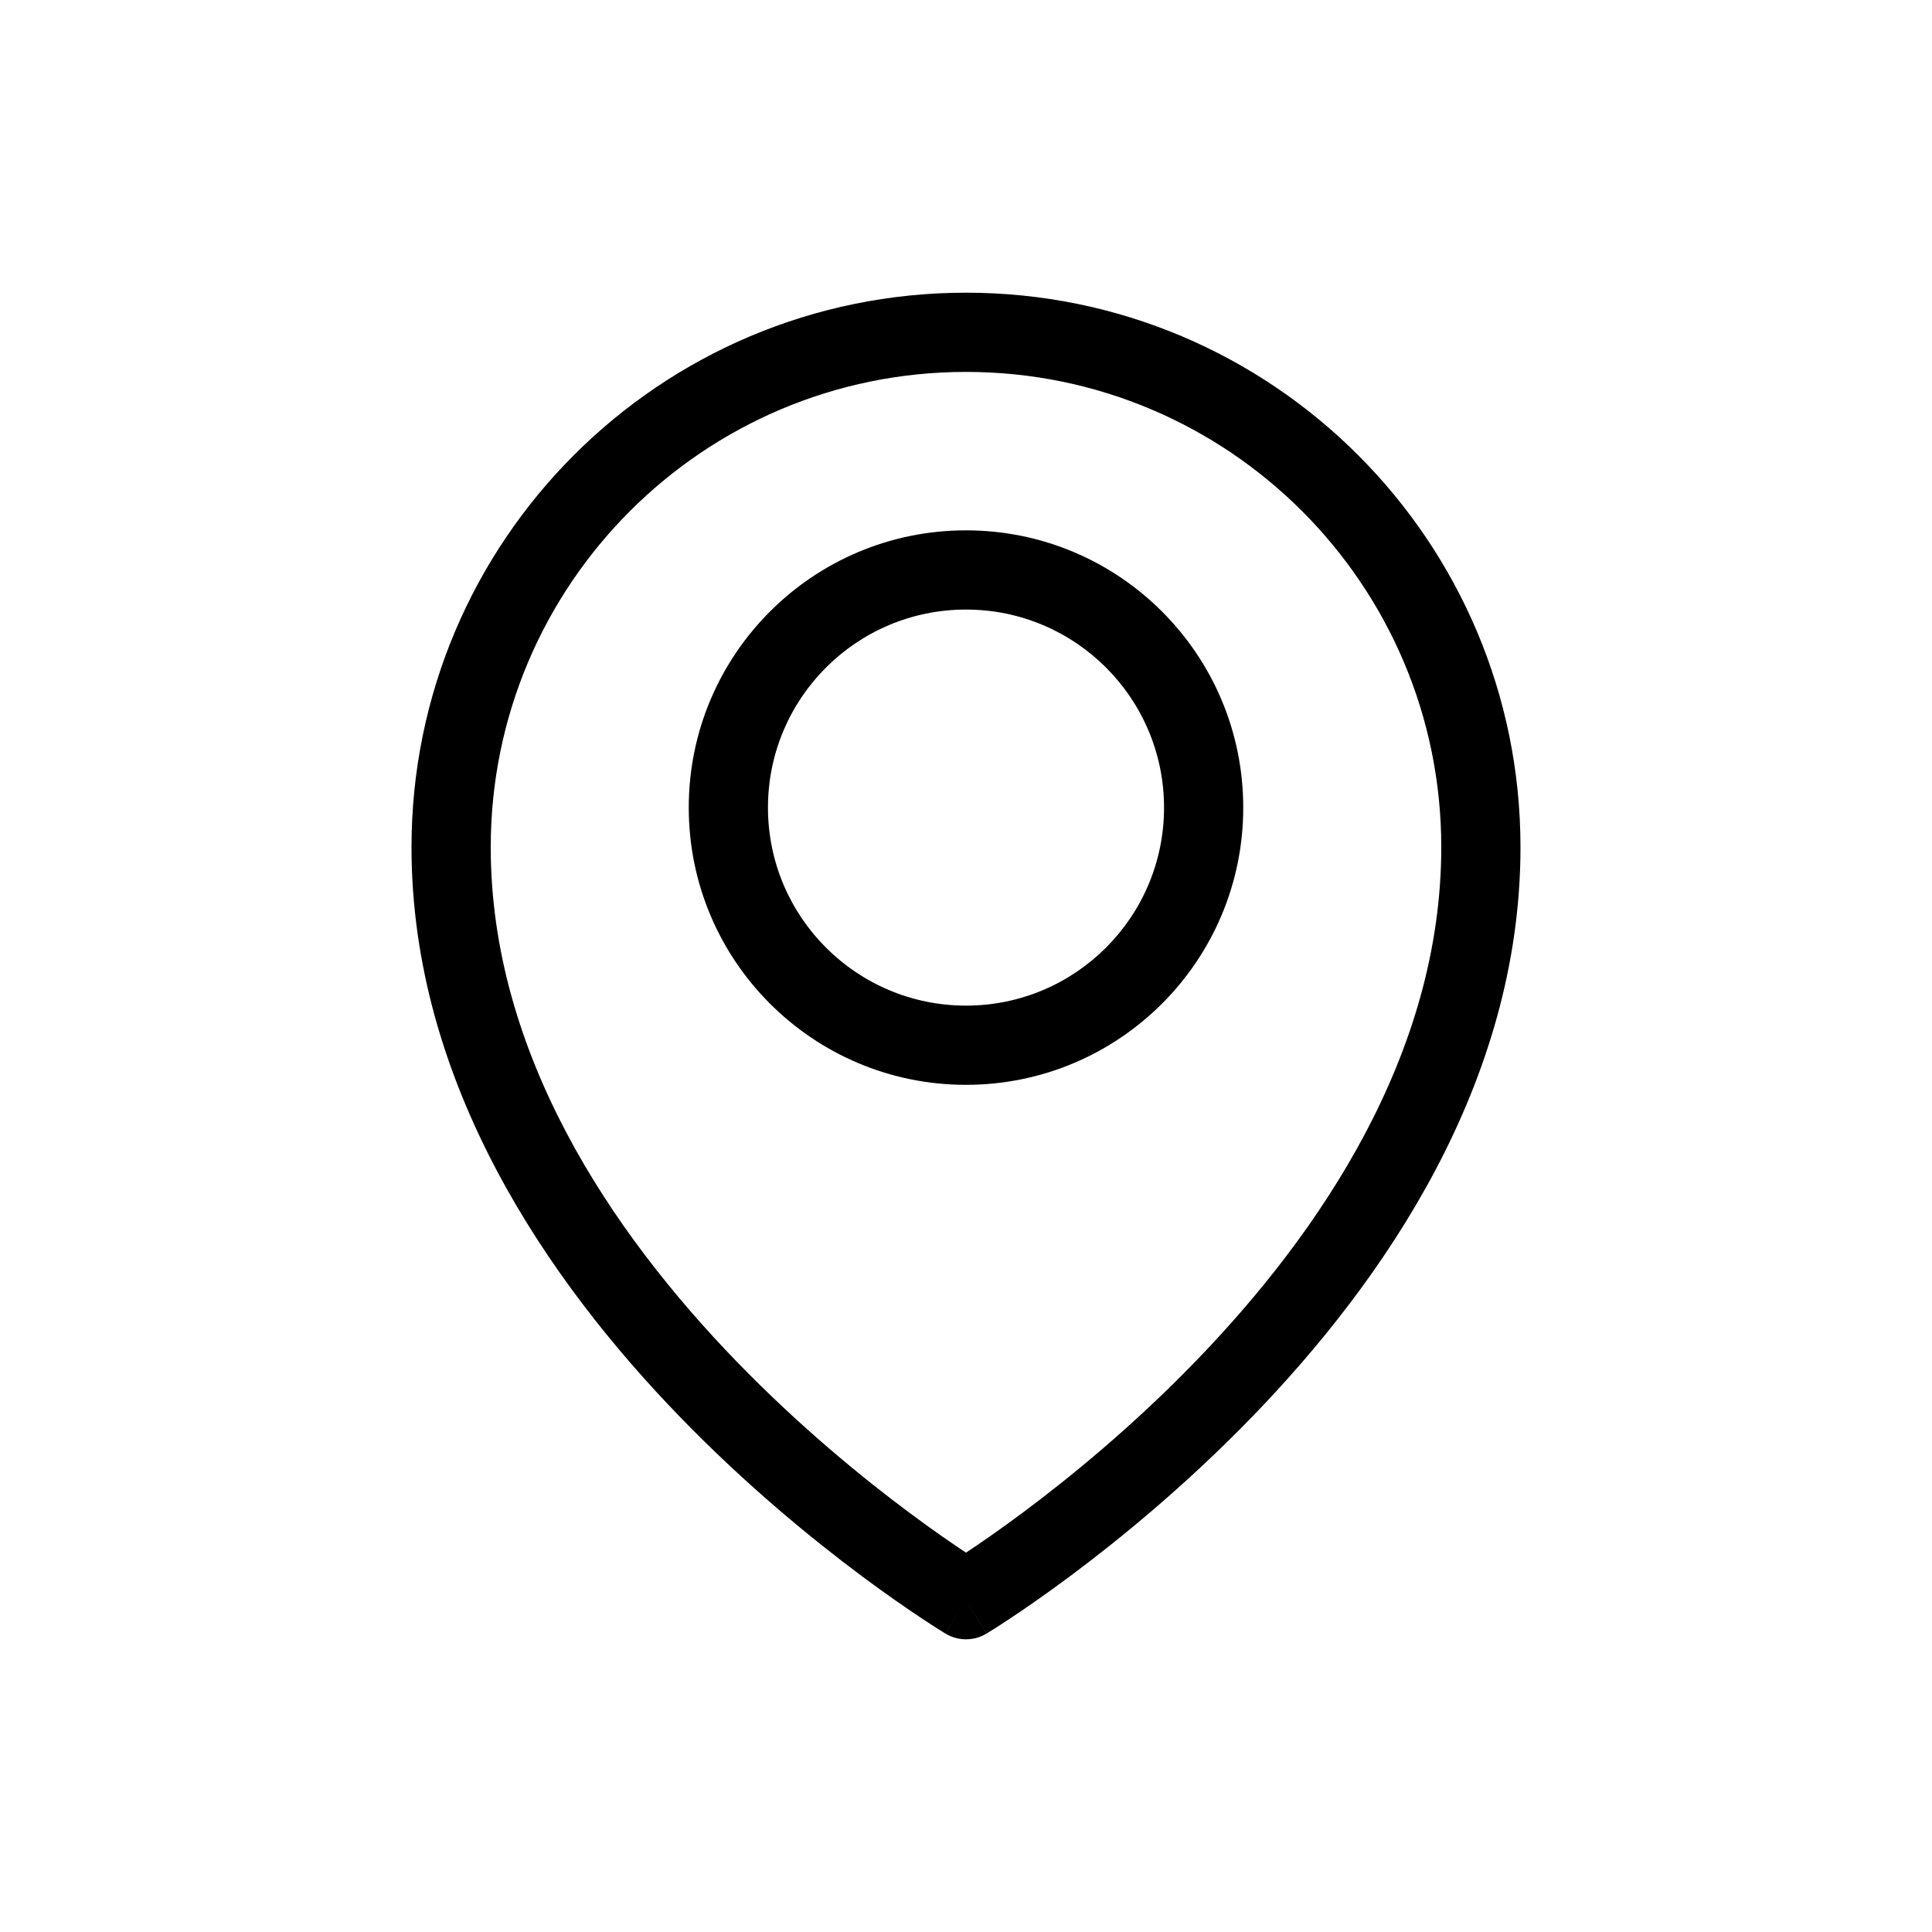
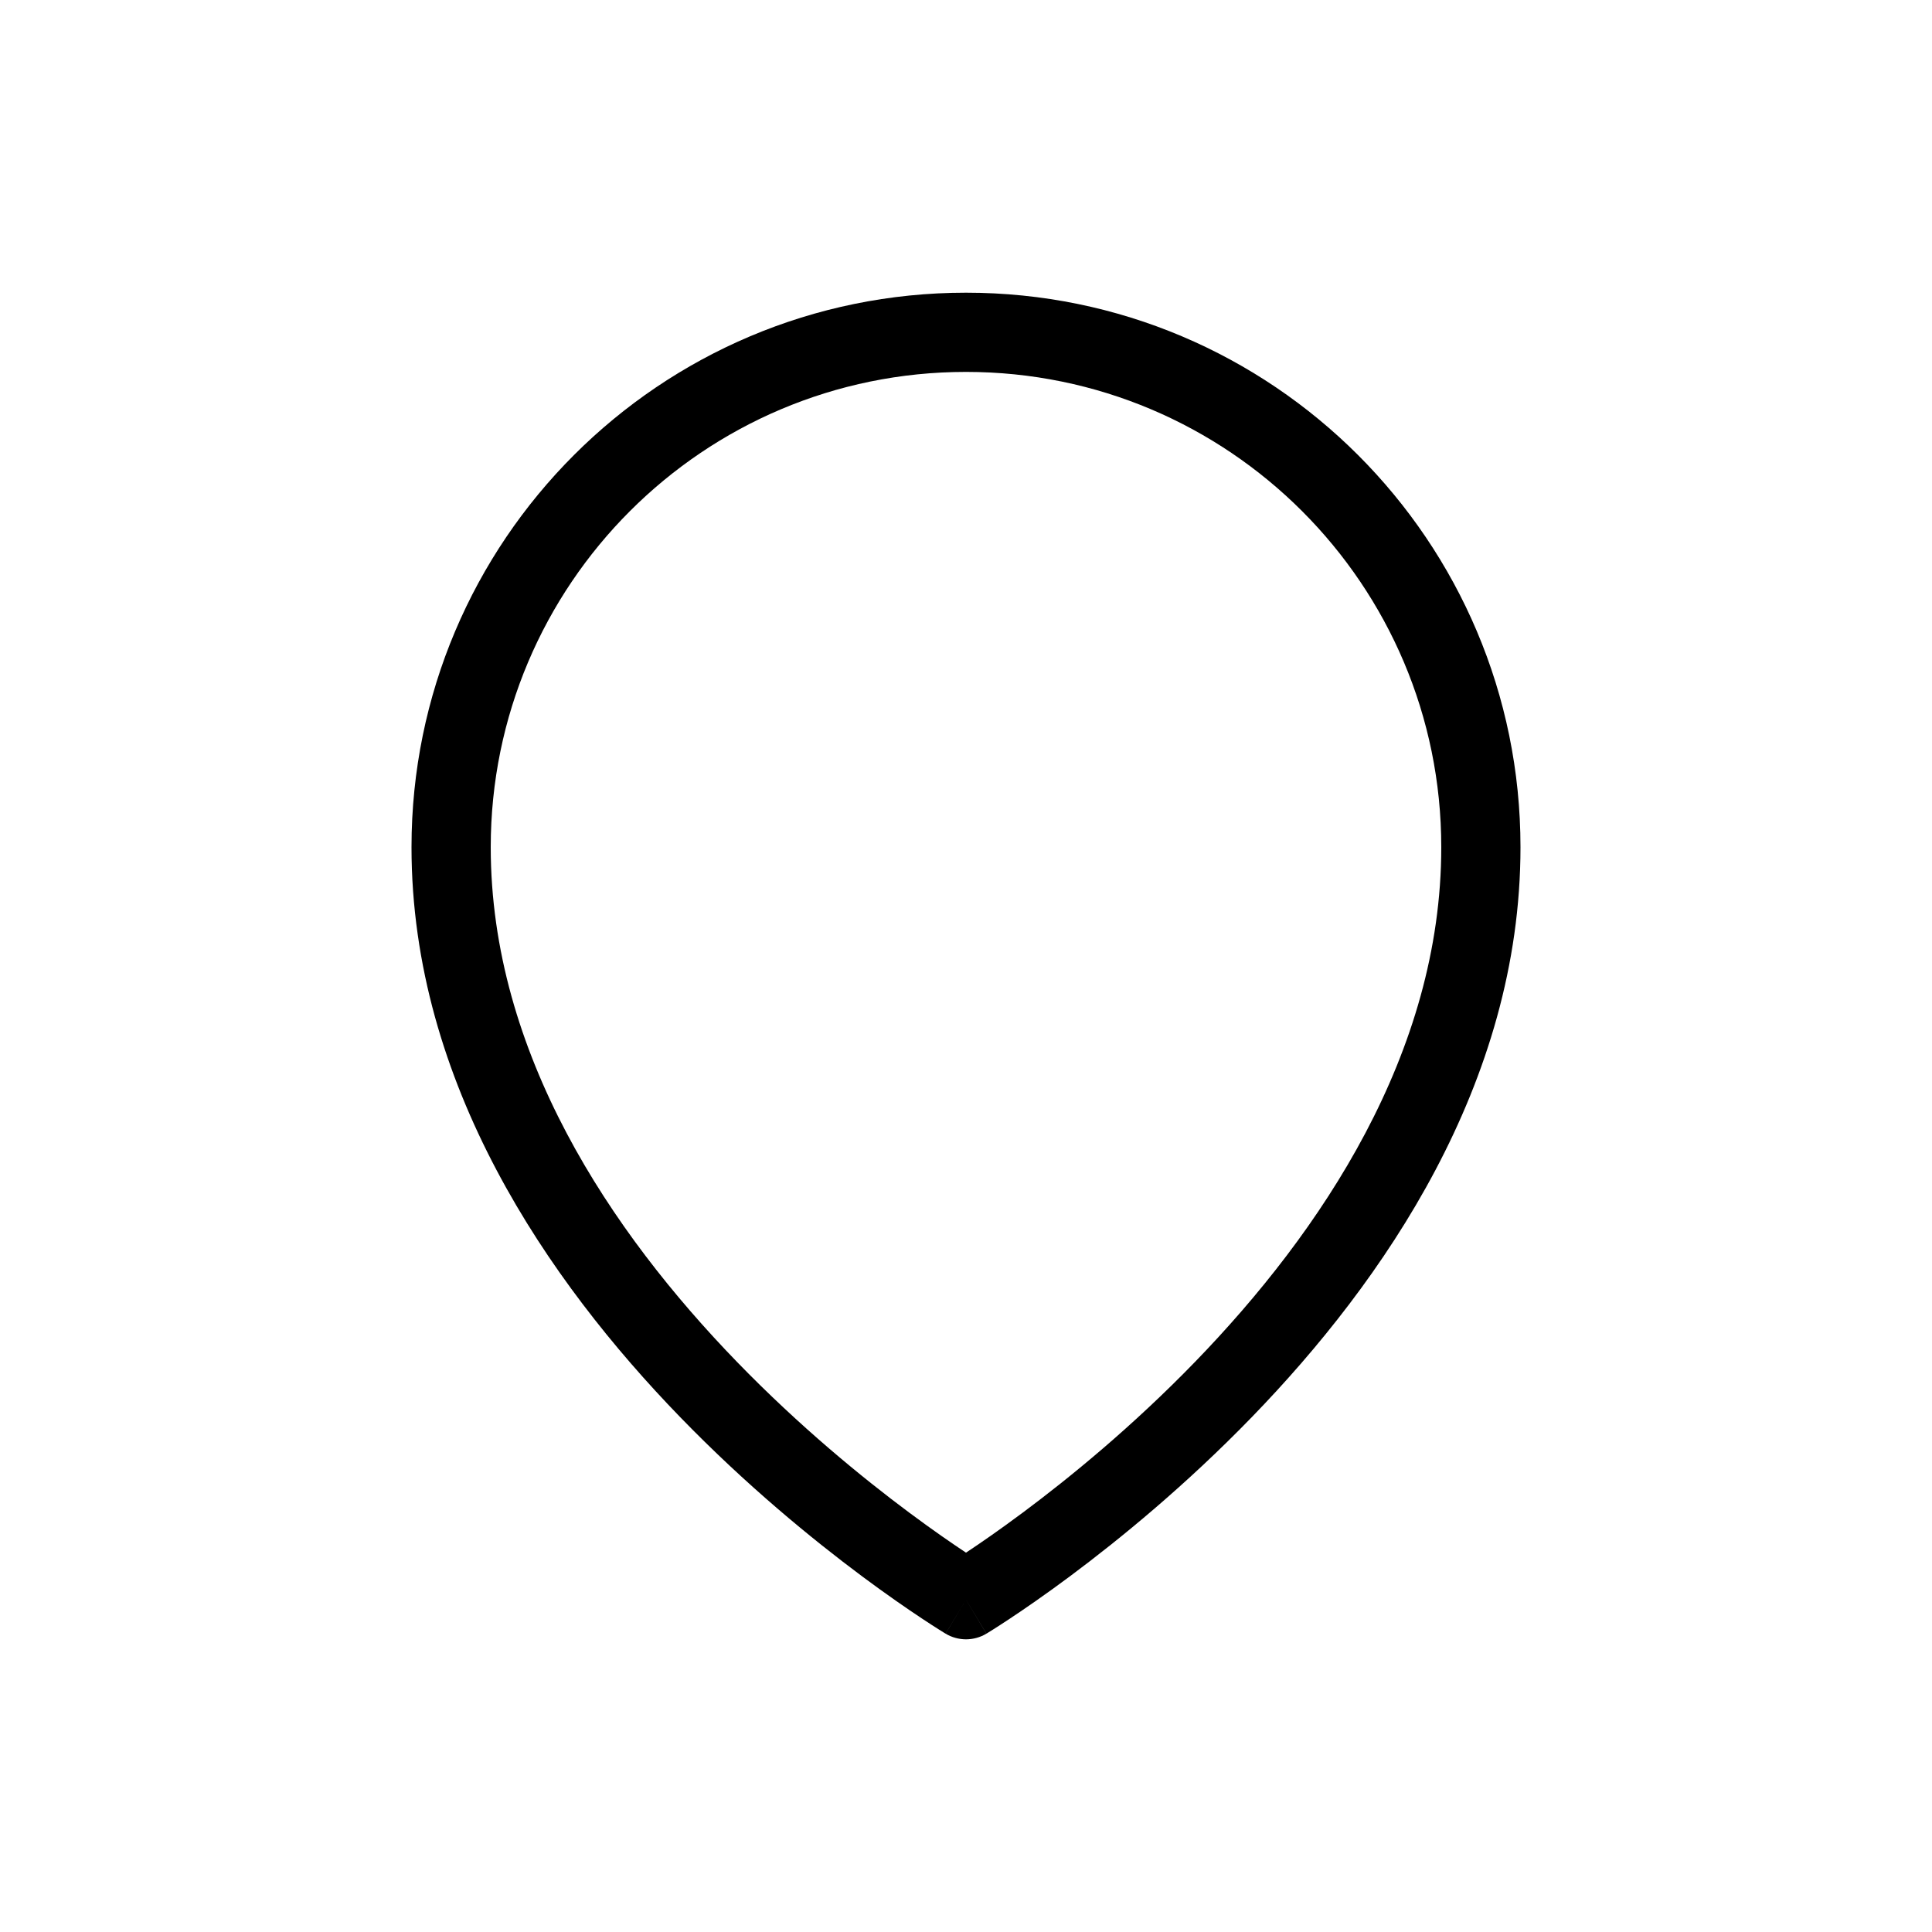
<svg xmlns="http://www.w3.org/2000/svg" fill="#000000" width="800px" height="800px" version="1.1" viewBox="144 144 512 512">
  <g fill-rule="evenodd">
    <path d="m400 242.56c-69.562 0-125.95 56.391-125.95 125.95 0 54.605 31.852 101.95 65.262 136.41 16.57 17.09 33.172 30.648 45.641 39.938 6.223 4.637 11.398 8.191 14.984 10.57 0.023 0.016 0.043 0.031 0.066 0.043 0.02-0.012 0.039-0.027 0.062-0.043 3.59-2.379 8.762-5.934 14.984-10.57 12.469-9.289 29.07-22.848 45.641-39.938 33.41-34.465 65.262-81.805 65.262-136.41 0-69.562-56.391-125.95-125.95-125.95zm0 325.38c-5.41 8.996-5.414 8.996-5.418 8.988l-0.012-0.004-0.031-0.016-0.094-0.059-0.34-0.211c-0.289-0.176-0.703-0.434-1.234-0.77-1.066-0.668-2.598-1.652-4.535-2.938-3.871-2.566-9.359-6.34-15.926-11.23-13.117-9.773-30.629-24.066-48.172-42.164-34.812-35.91-71.184-88.285-71.184-151.02 0-81.156 65.789-146.95 146.95-146.95 81.152 0 146.94 65.789 146.94 146.95 0 62.734-36.371 115.11-71.184 151.02-17.543 18.098-35.055 32.391-48.168 42.164-6.566 4.891-12.059 8.664-15.93 11.23-1.938 1.285-3.469 2.269-4.531 2.938-0.535 0.336-0.949 0.594-1.238 0.77l-0.336 0.211-0.098 0.059-0.039 0.02c-0.004 0.008-0.012 0.008-5.418-8.988zm0 0 5.406 8.996c-3.324 2-7.488 2-10.816 0z" />
-     <path d="m400 305.54c-28.984 0-52.48 23.496-52.48 52.48s23.496 52.48 52.48 52.48c28.98 0 52.48-23.496 52.48-52.48s-23.5-52.48-52.48-52.48zm-73.473 52.48c0-40.578 32.895-73.473 73.473-73.473 40.574 0 73.473 32.895 73.473 73.473s-32.898 73.473-73.473 73.473c-40.578 0-73.473-32.895-73.473-73.473z" />
  </g>
</svg>